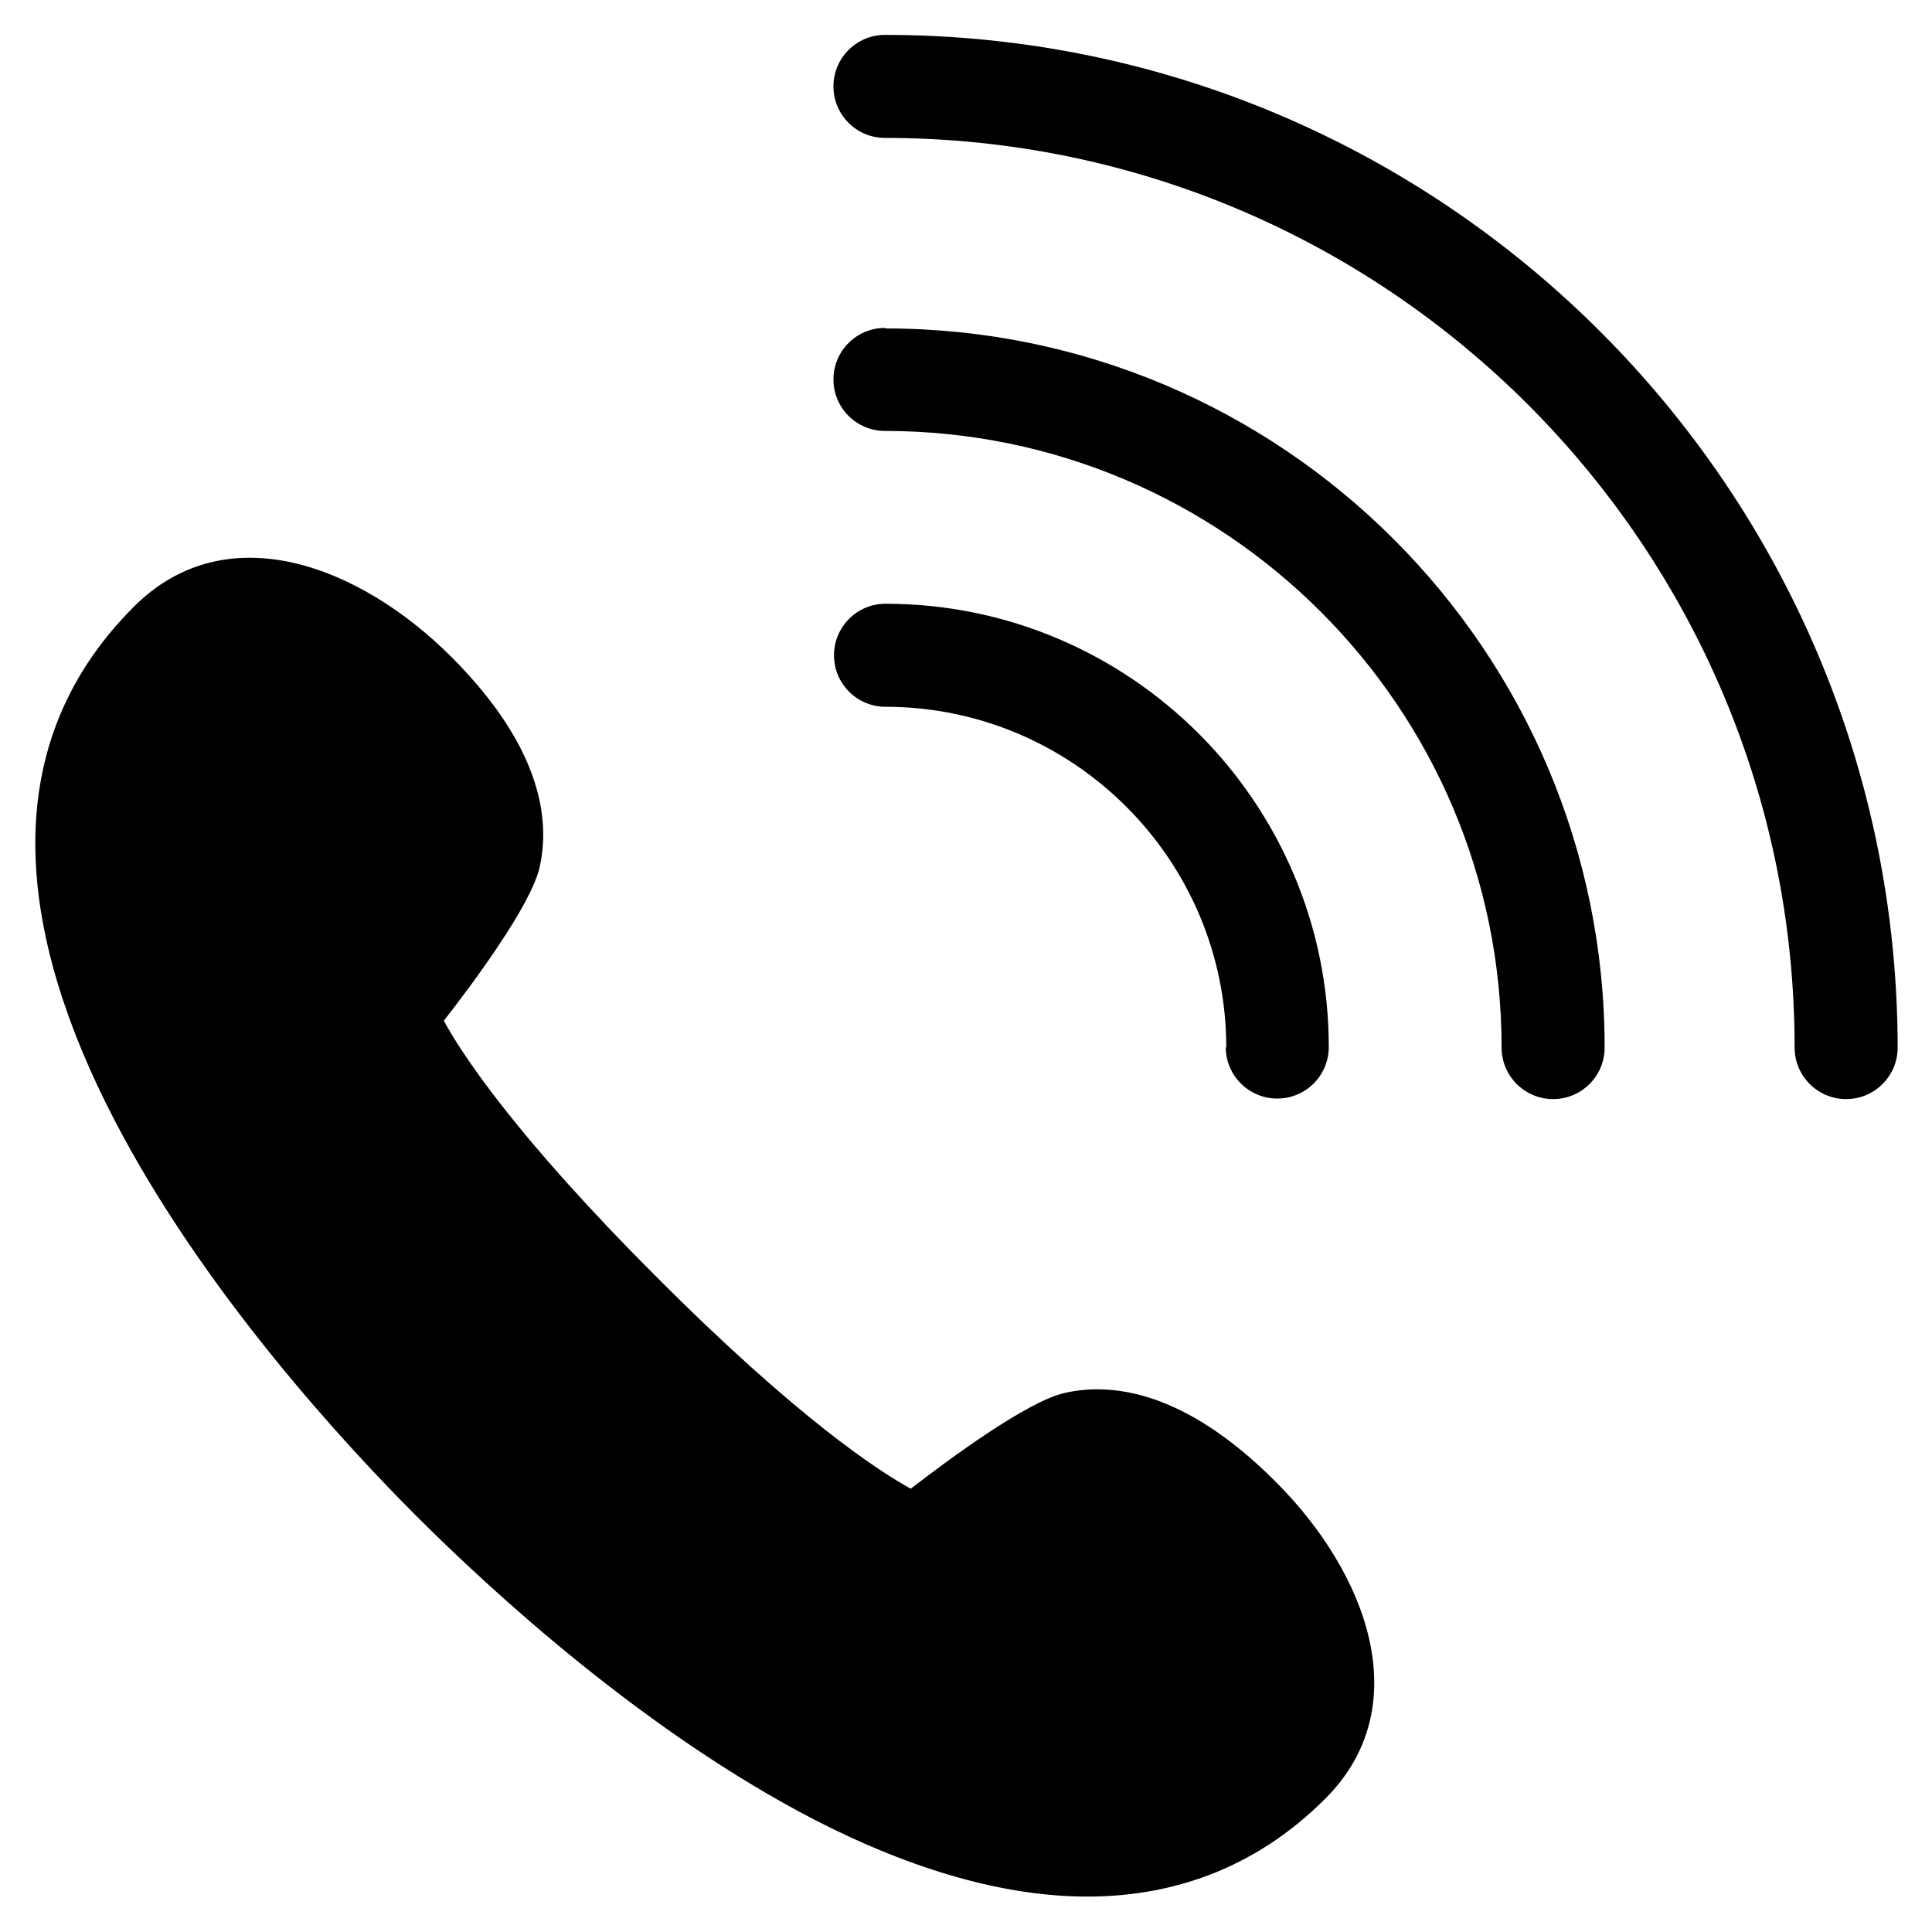
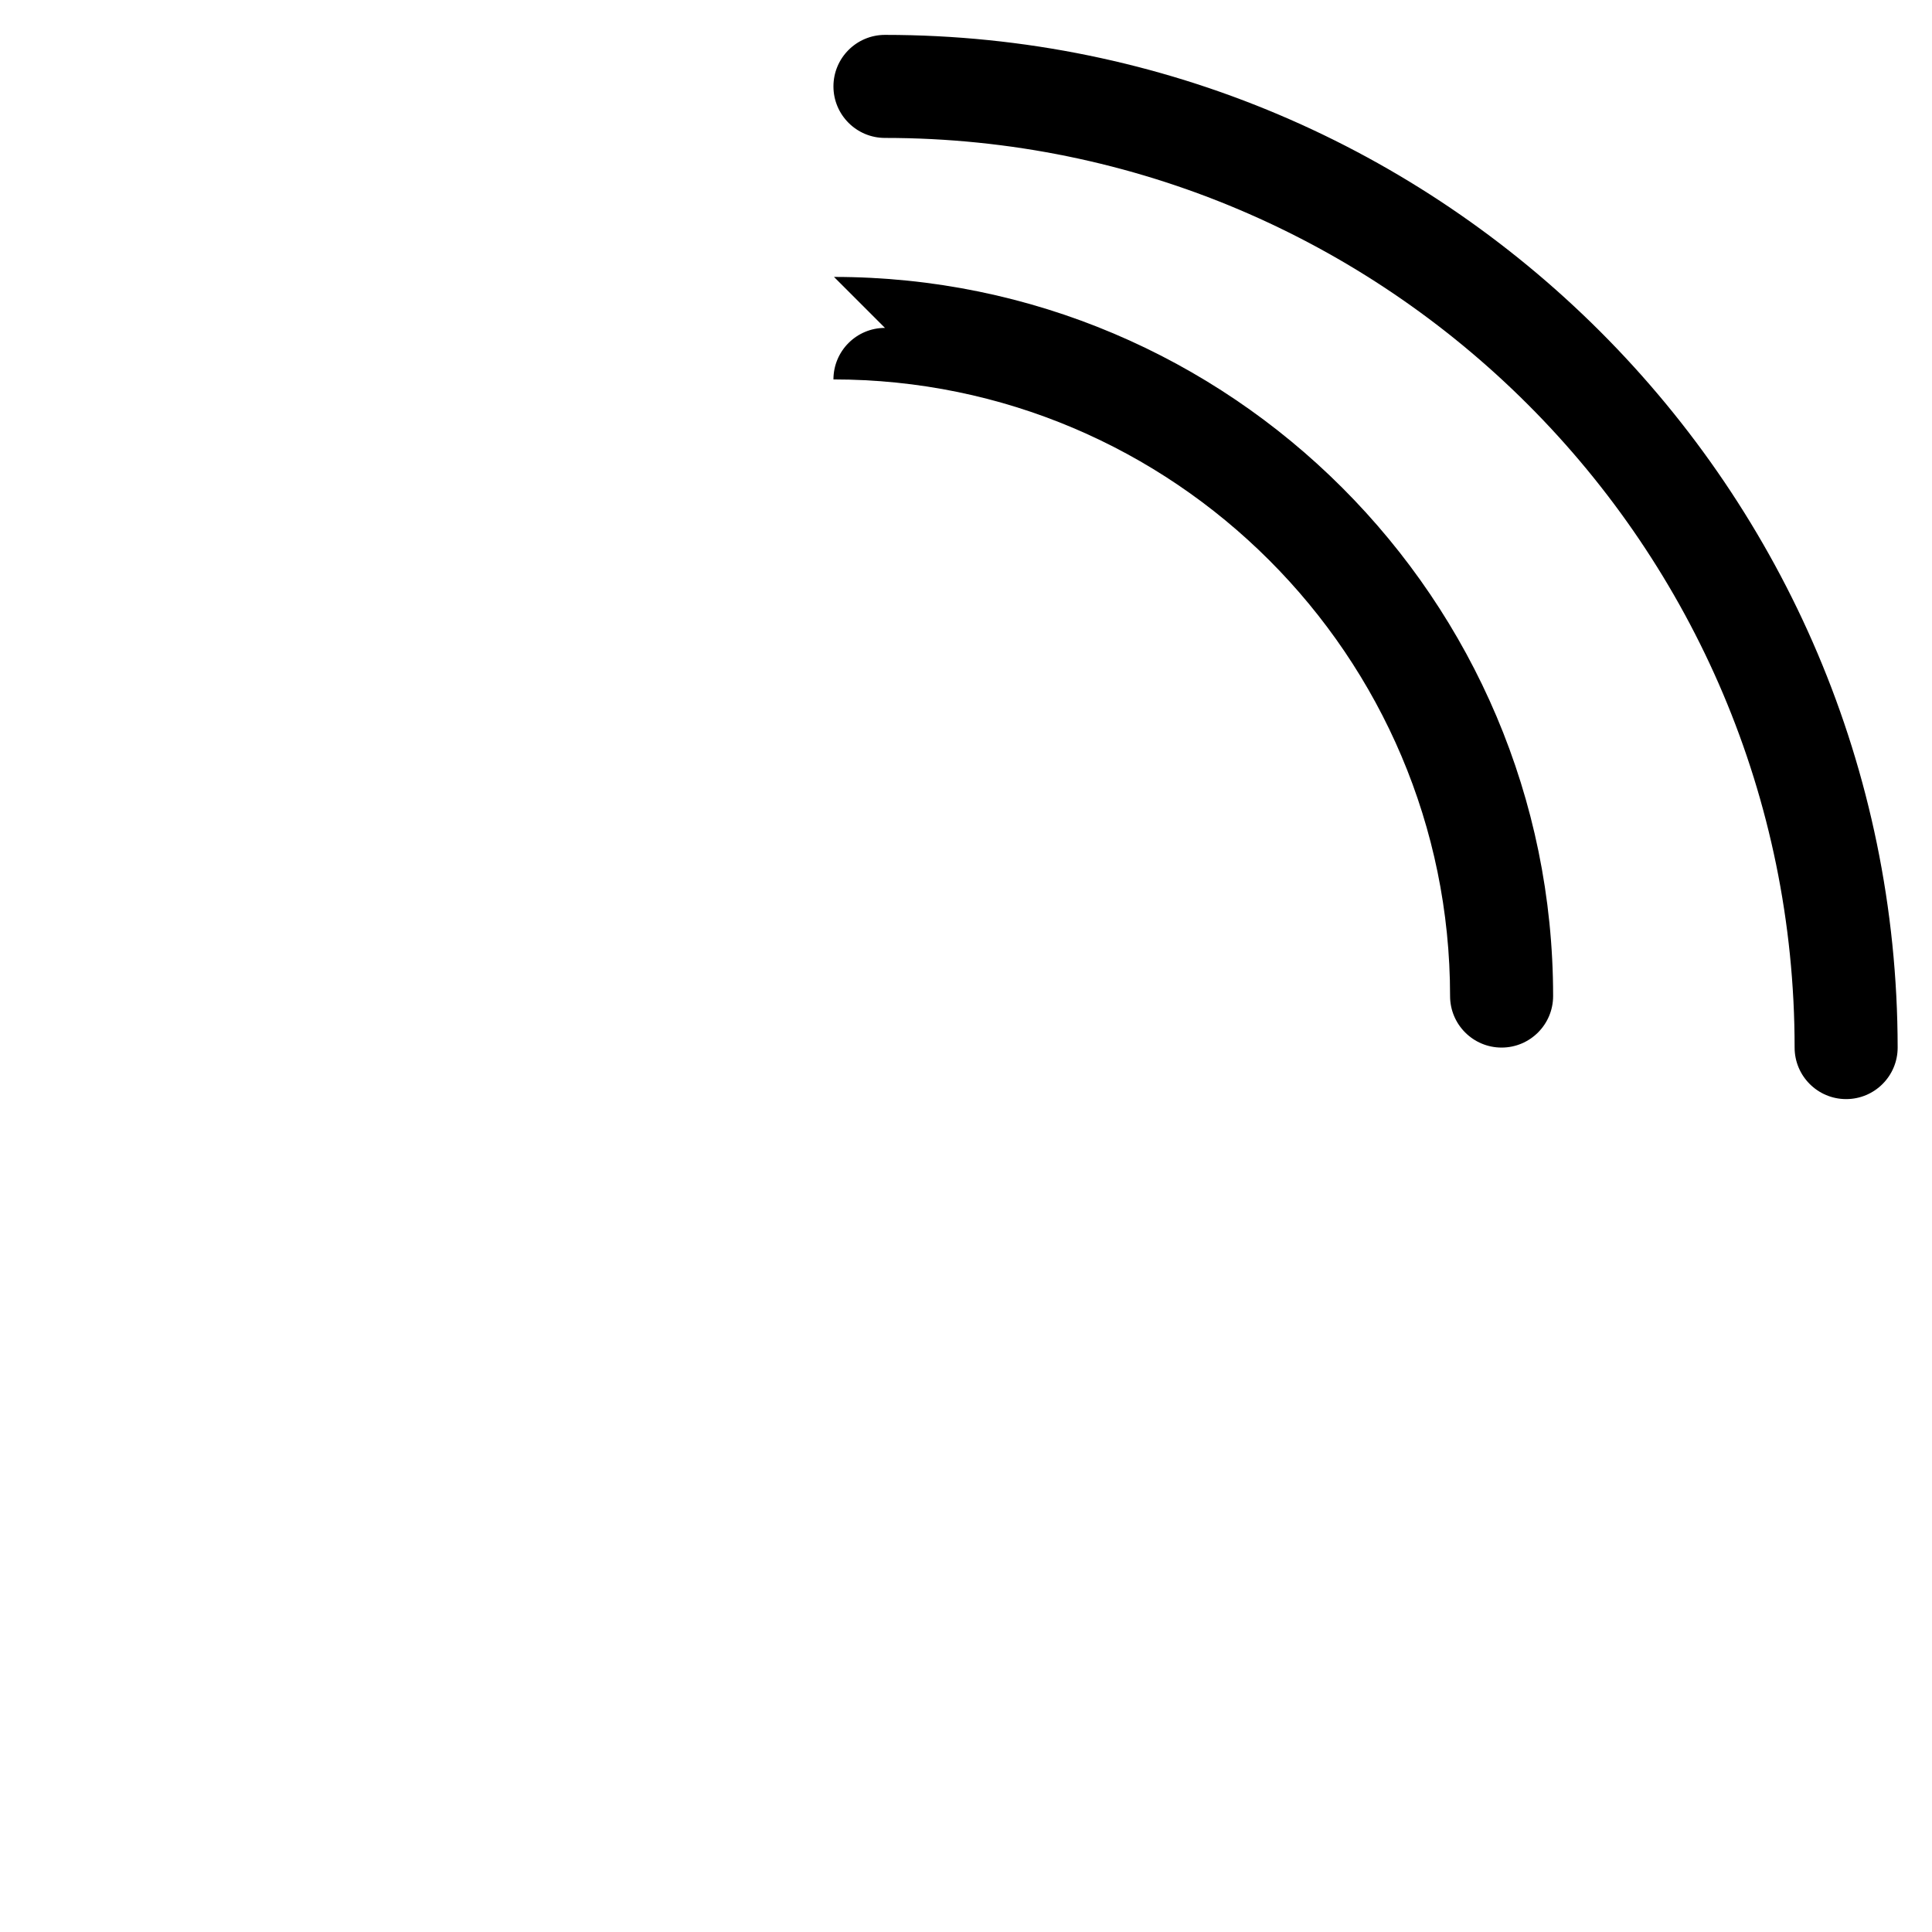
<svg xmlns="http://www.w3.org/2000/svg" id="_ガイド" data-name="ガイド" viewBox="0 0 36 36">
-   <path d="m22.84,19.51c0,.53.43.96.96.96s.96-.43.96-.96c0-4.55-3.7-8.26-8.26-8.26-.53,0-.96.43-.96.96s.43.96.96.96c3.5,0,6.35,2.85,6.35,6.35Z" />
-   <path d="m16.49,6.11c-.53,0-.96.43-.96.96s.43.96.96.96c6.33,0,11.49,5.15,11.49,11.49,0,.53.43.96.96.96s.96-.43.96-.96c0-7.39-6.01-13.4-13.4-13.4Z" />
+   <path d="m16.49,6.11c-.53,0-.96.43-.96.96c6.33,0,11.49,5.15,11.49,11.49,0,.53.43.96.96.96s.96-.43.96-.96c0-7.39-6.01-13.4-13.4-13.4Z" />
  <path d="m16.49.65c-.53,0-.96.43-.96.96s.43.96.96.96c9.35,0,16.95,7.6,16.95,16.95,0,.53.43.96.96.96s.96-.43.96-.96C35.35,9.11,26.89.65,16.49.65Z" />
-   <path d="m19.82,25.96c-.7.17-2.11,1.21-2.85,1.78-.58-.32-2.09-1.29-4.75-3.96-2.65-2.65-3.63-4.17-3.95-4.76.57-.73,1.61-2.14,1.78-2.84.2-.85.08-2.22-1.64-3.94-1.71-1.71-4.2-2.66-5.92-.93-5.42,5.42,2.66,14.33,5.27,16.94,1.41,1.41,4.25,4.02,7.42,5.66,1.85.95,3.56,1.43,5.08,1.43,1.72,0,3.22-.61,4.43-1.82,1.73-1.72.78-4.22-.93-5.92-1.72-1.72-3.09-1.84-3.94-1.64Z" />
</svg>